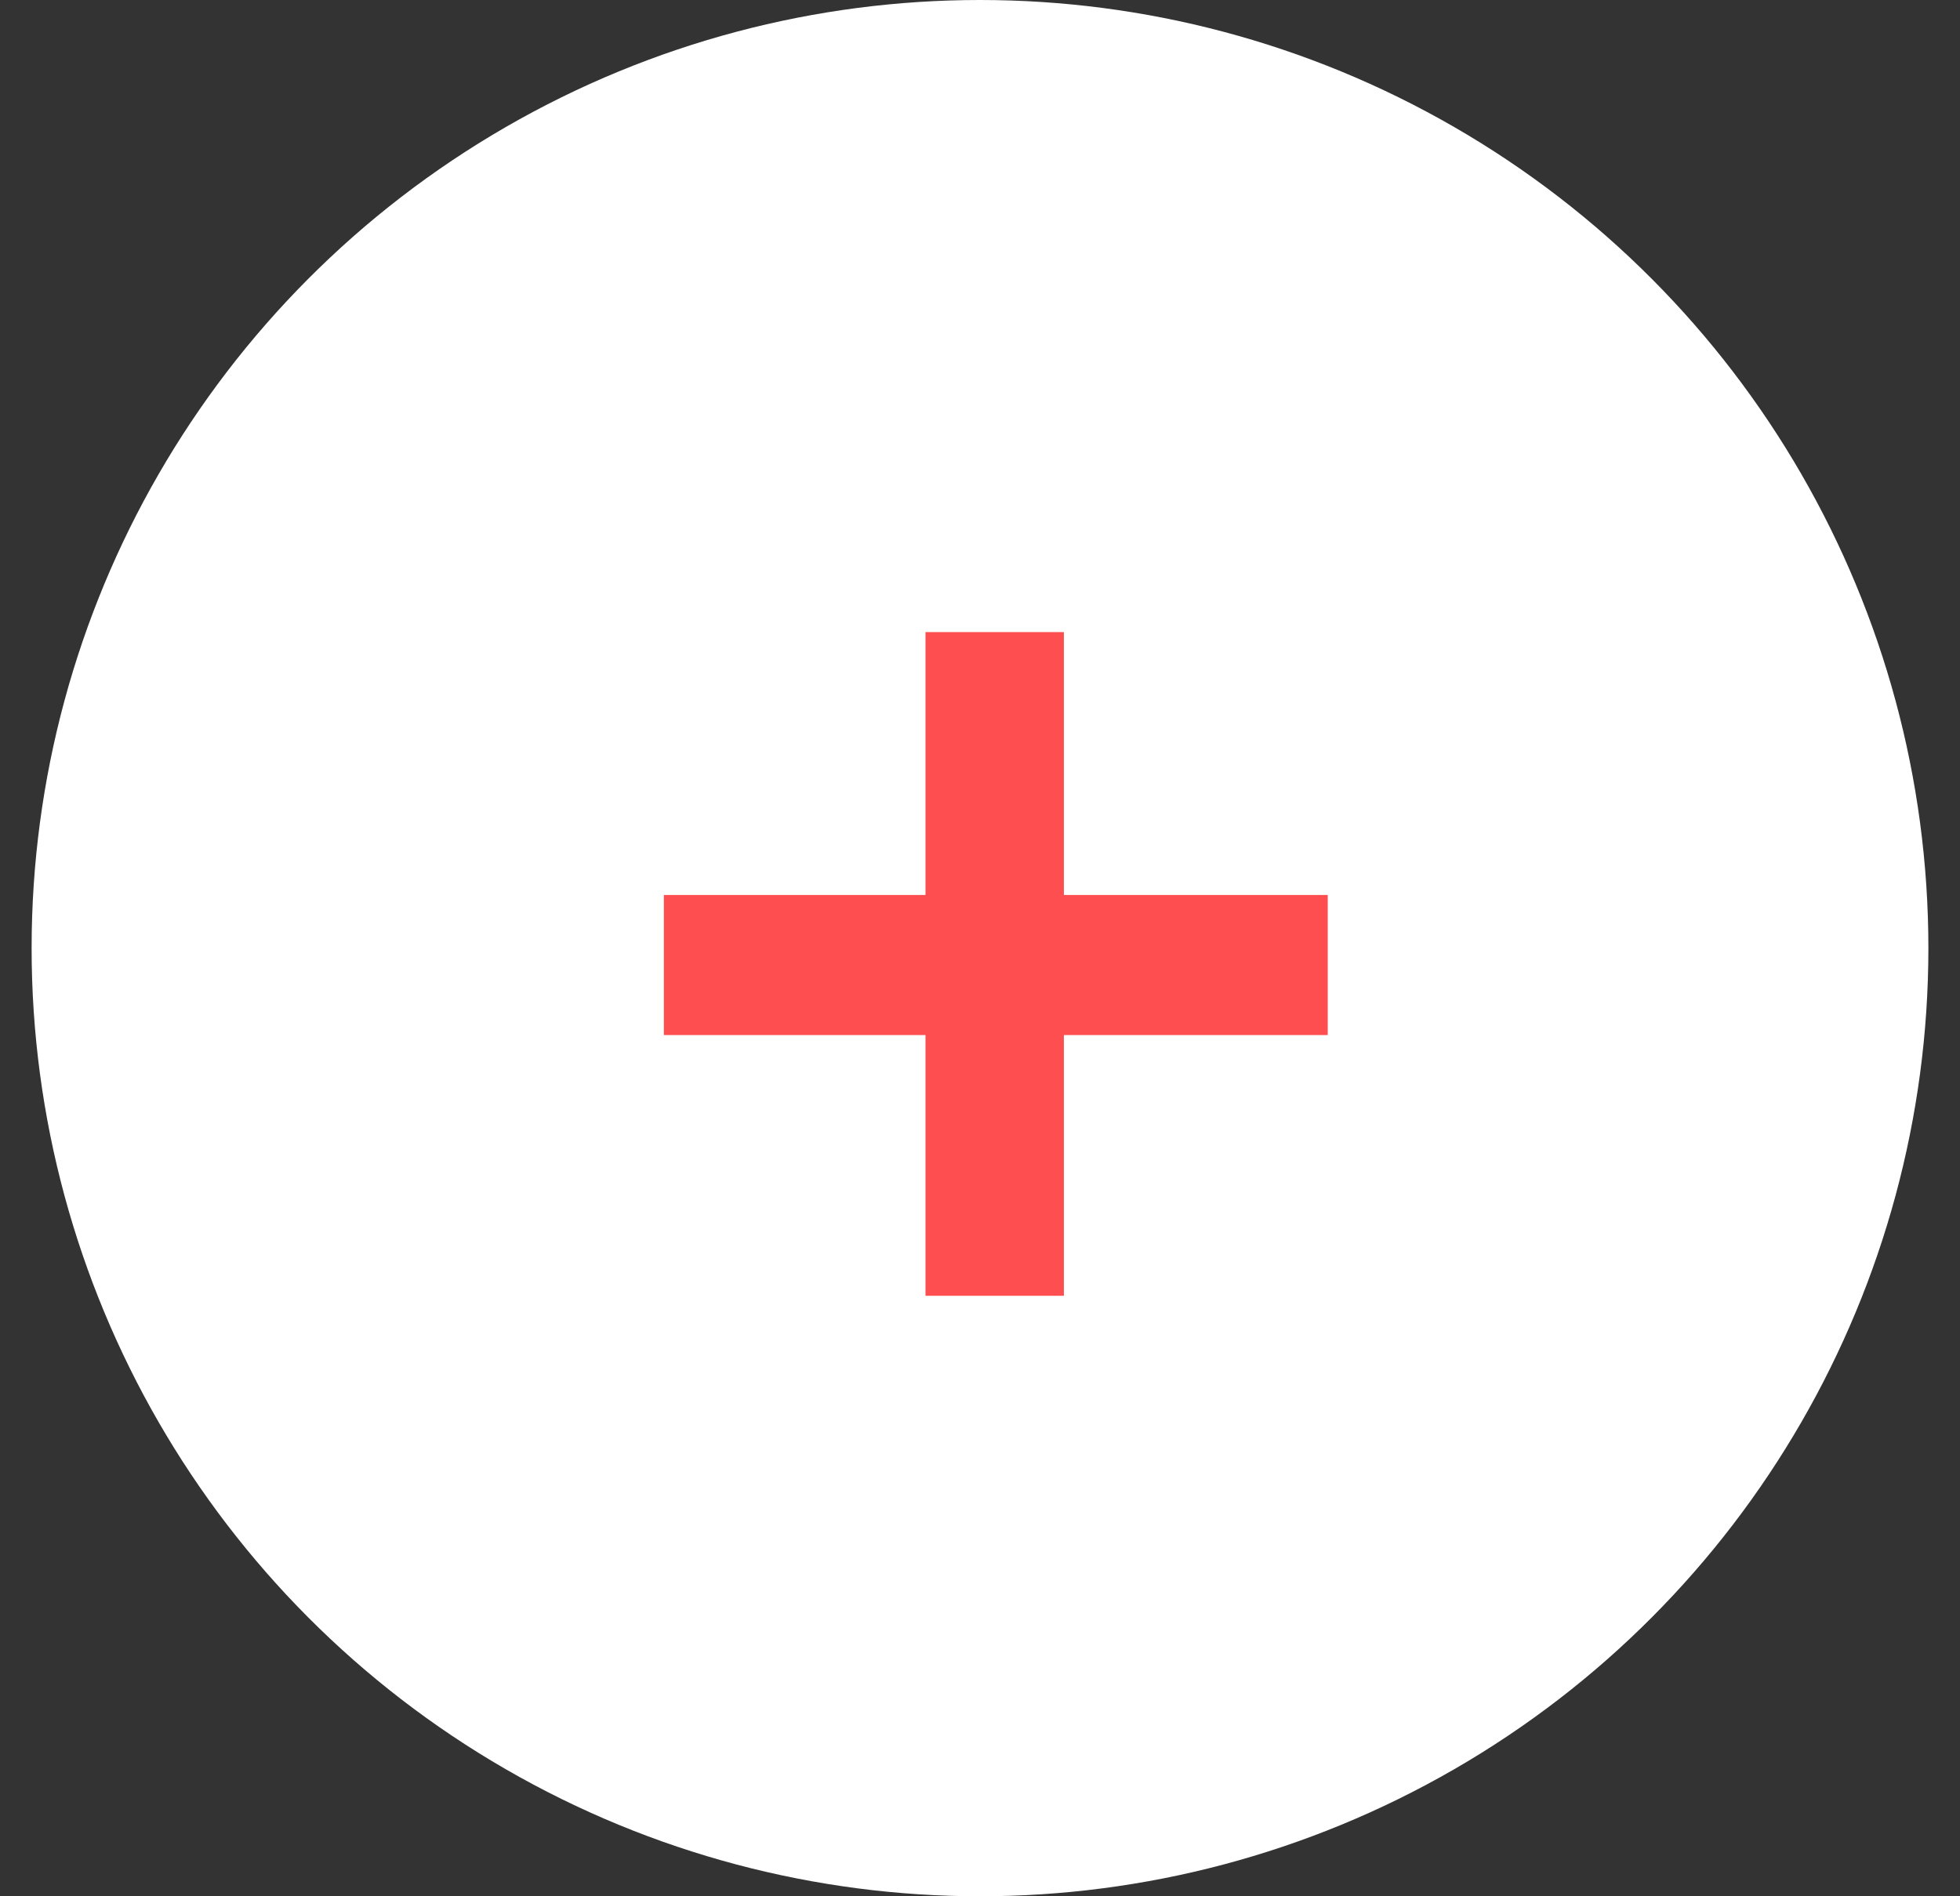
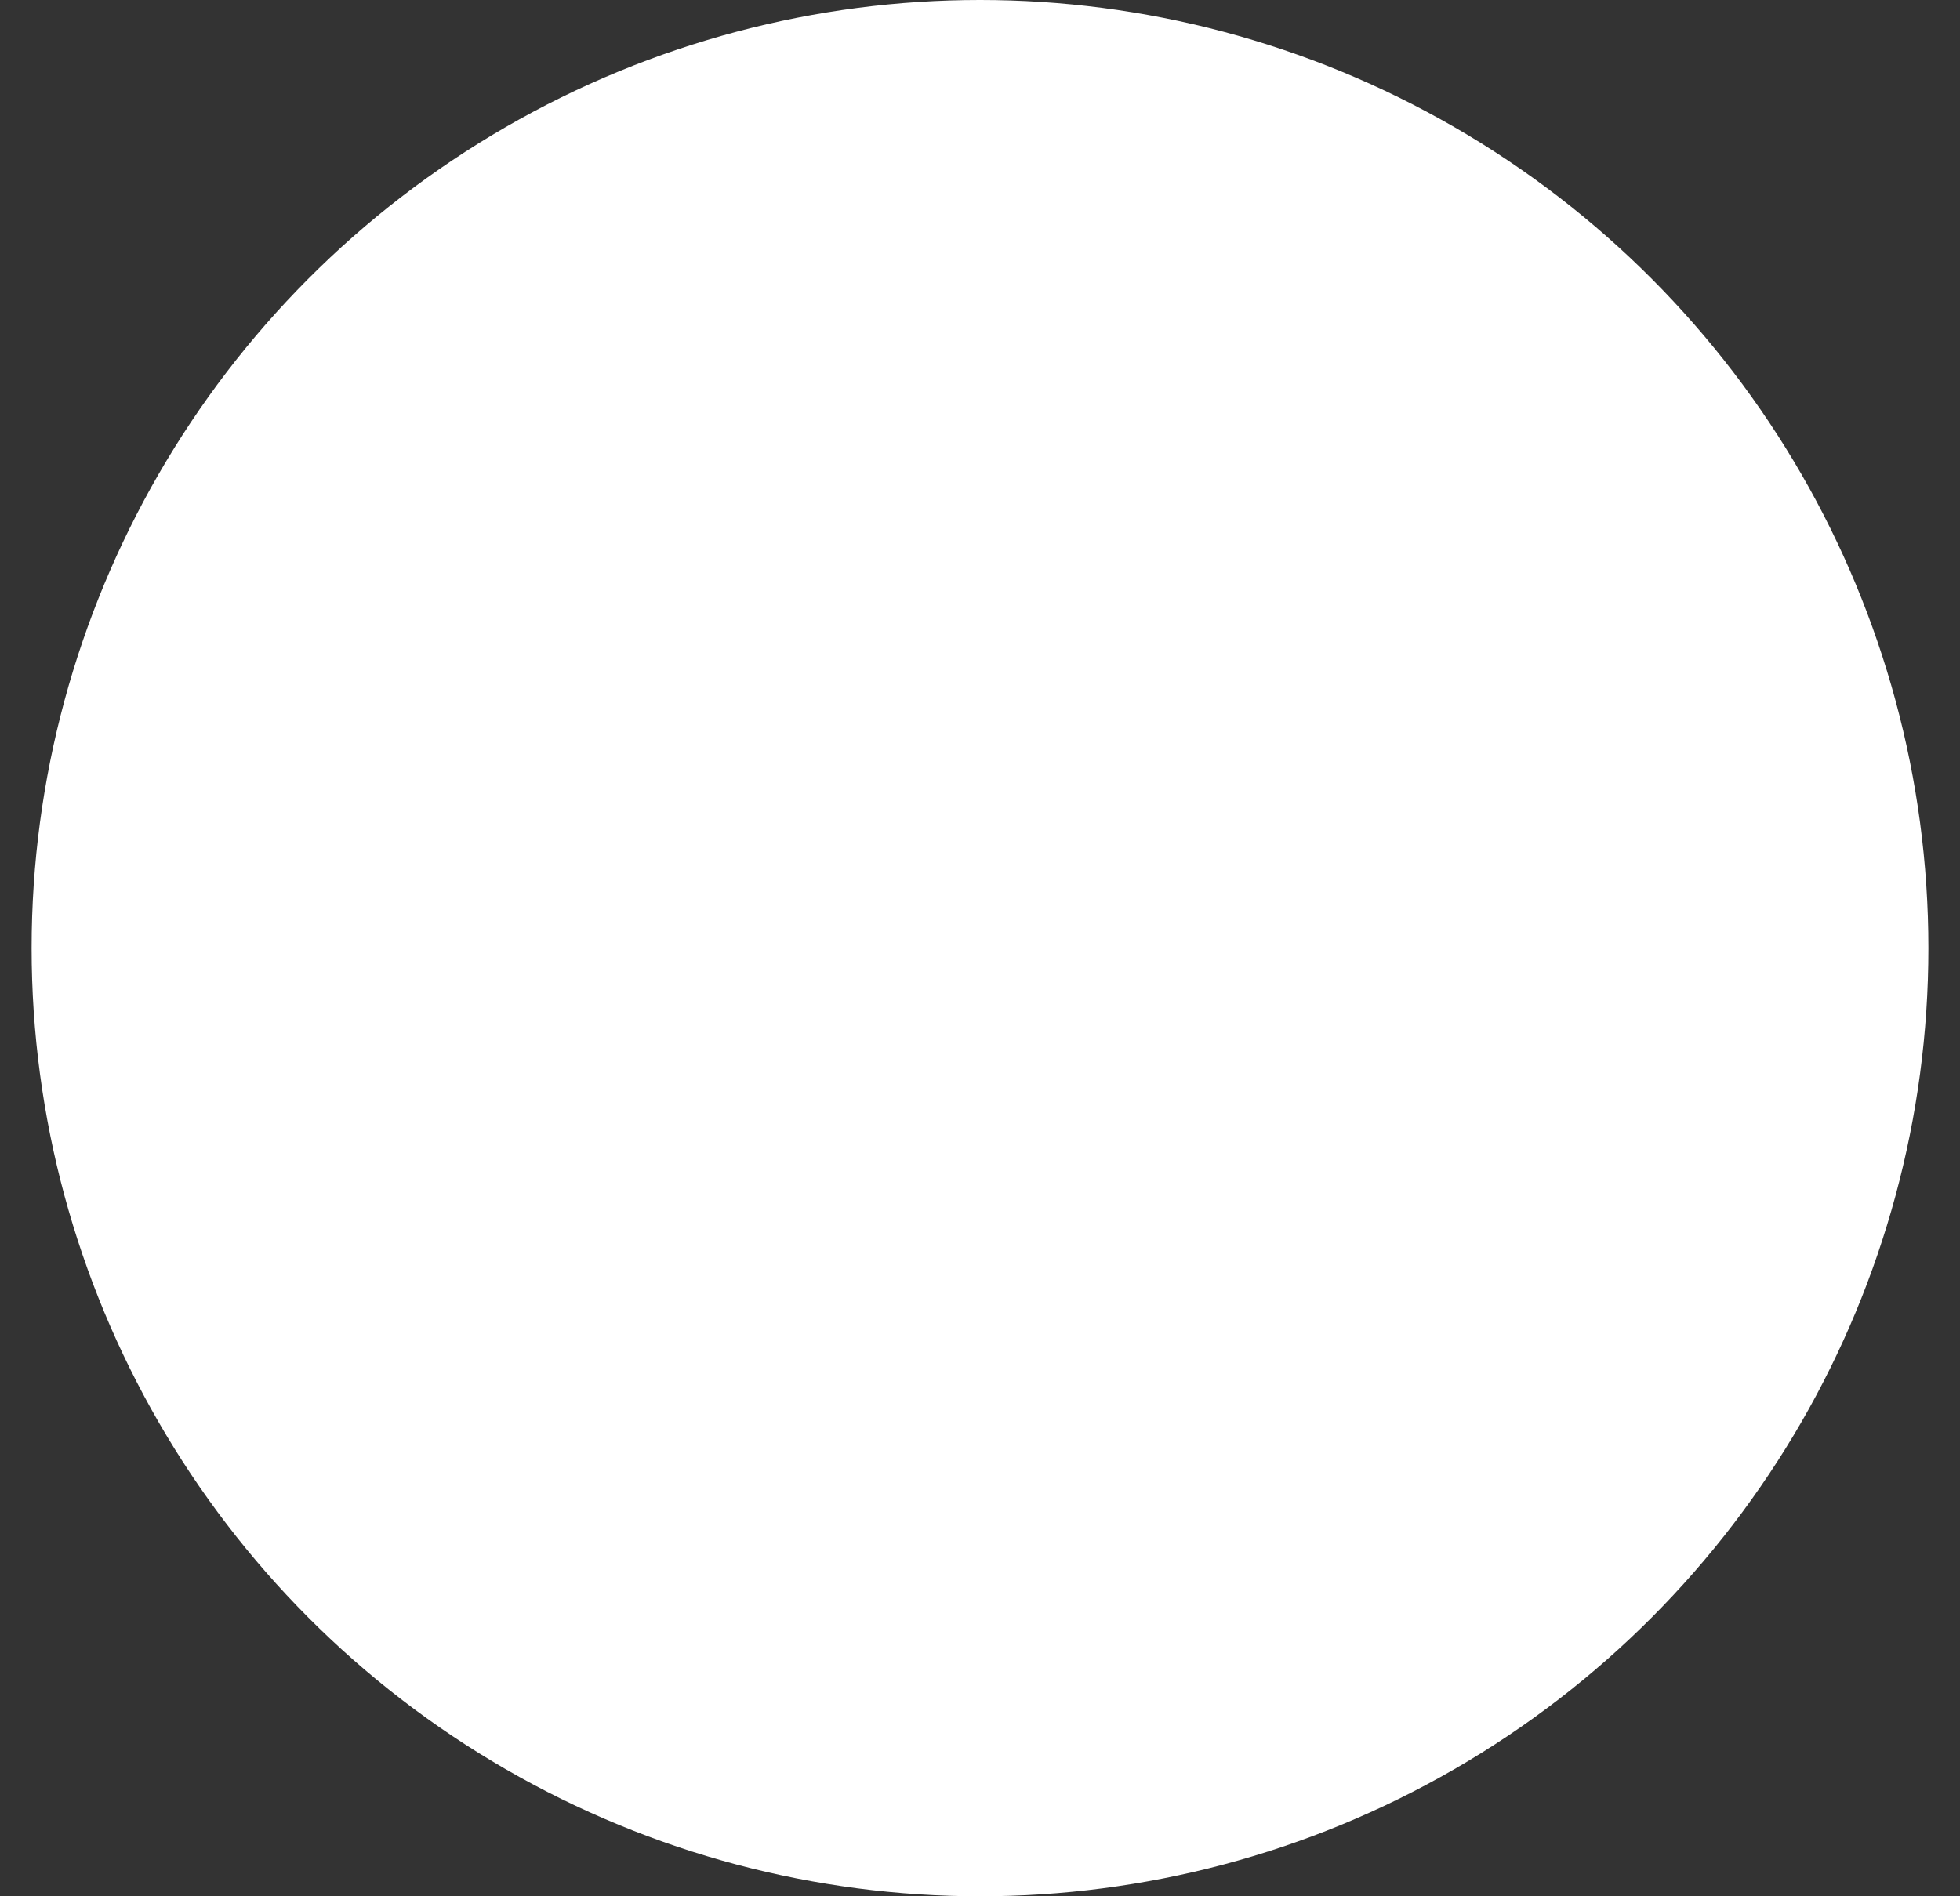
<svg xmlns="http://www.w3.org/2000/svg" width="31" height="30" viewBox="0 0 31 30" fill="none">
  <rect x="0" y="0" width="31" height="30" fill="#333333" stroke="none" />
  <circle cx="15.5" cy="15" r="15" fill="white" />
-   <path d="M14.638 16.375H10.5V14.159H14.638V10H16.827V14.159H21V16.375H16.827V20.5H14.638V16.375Z" fill="#FF4E50" />
</svg>